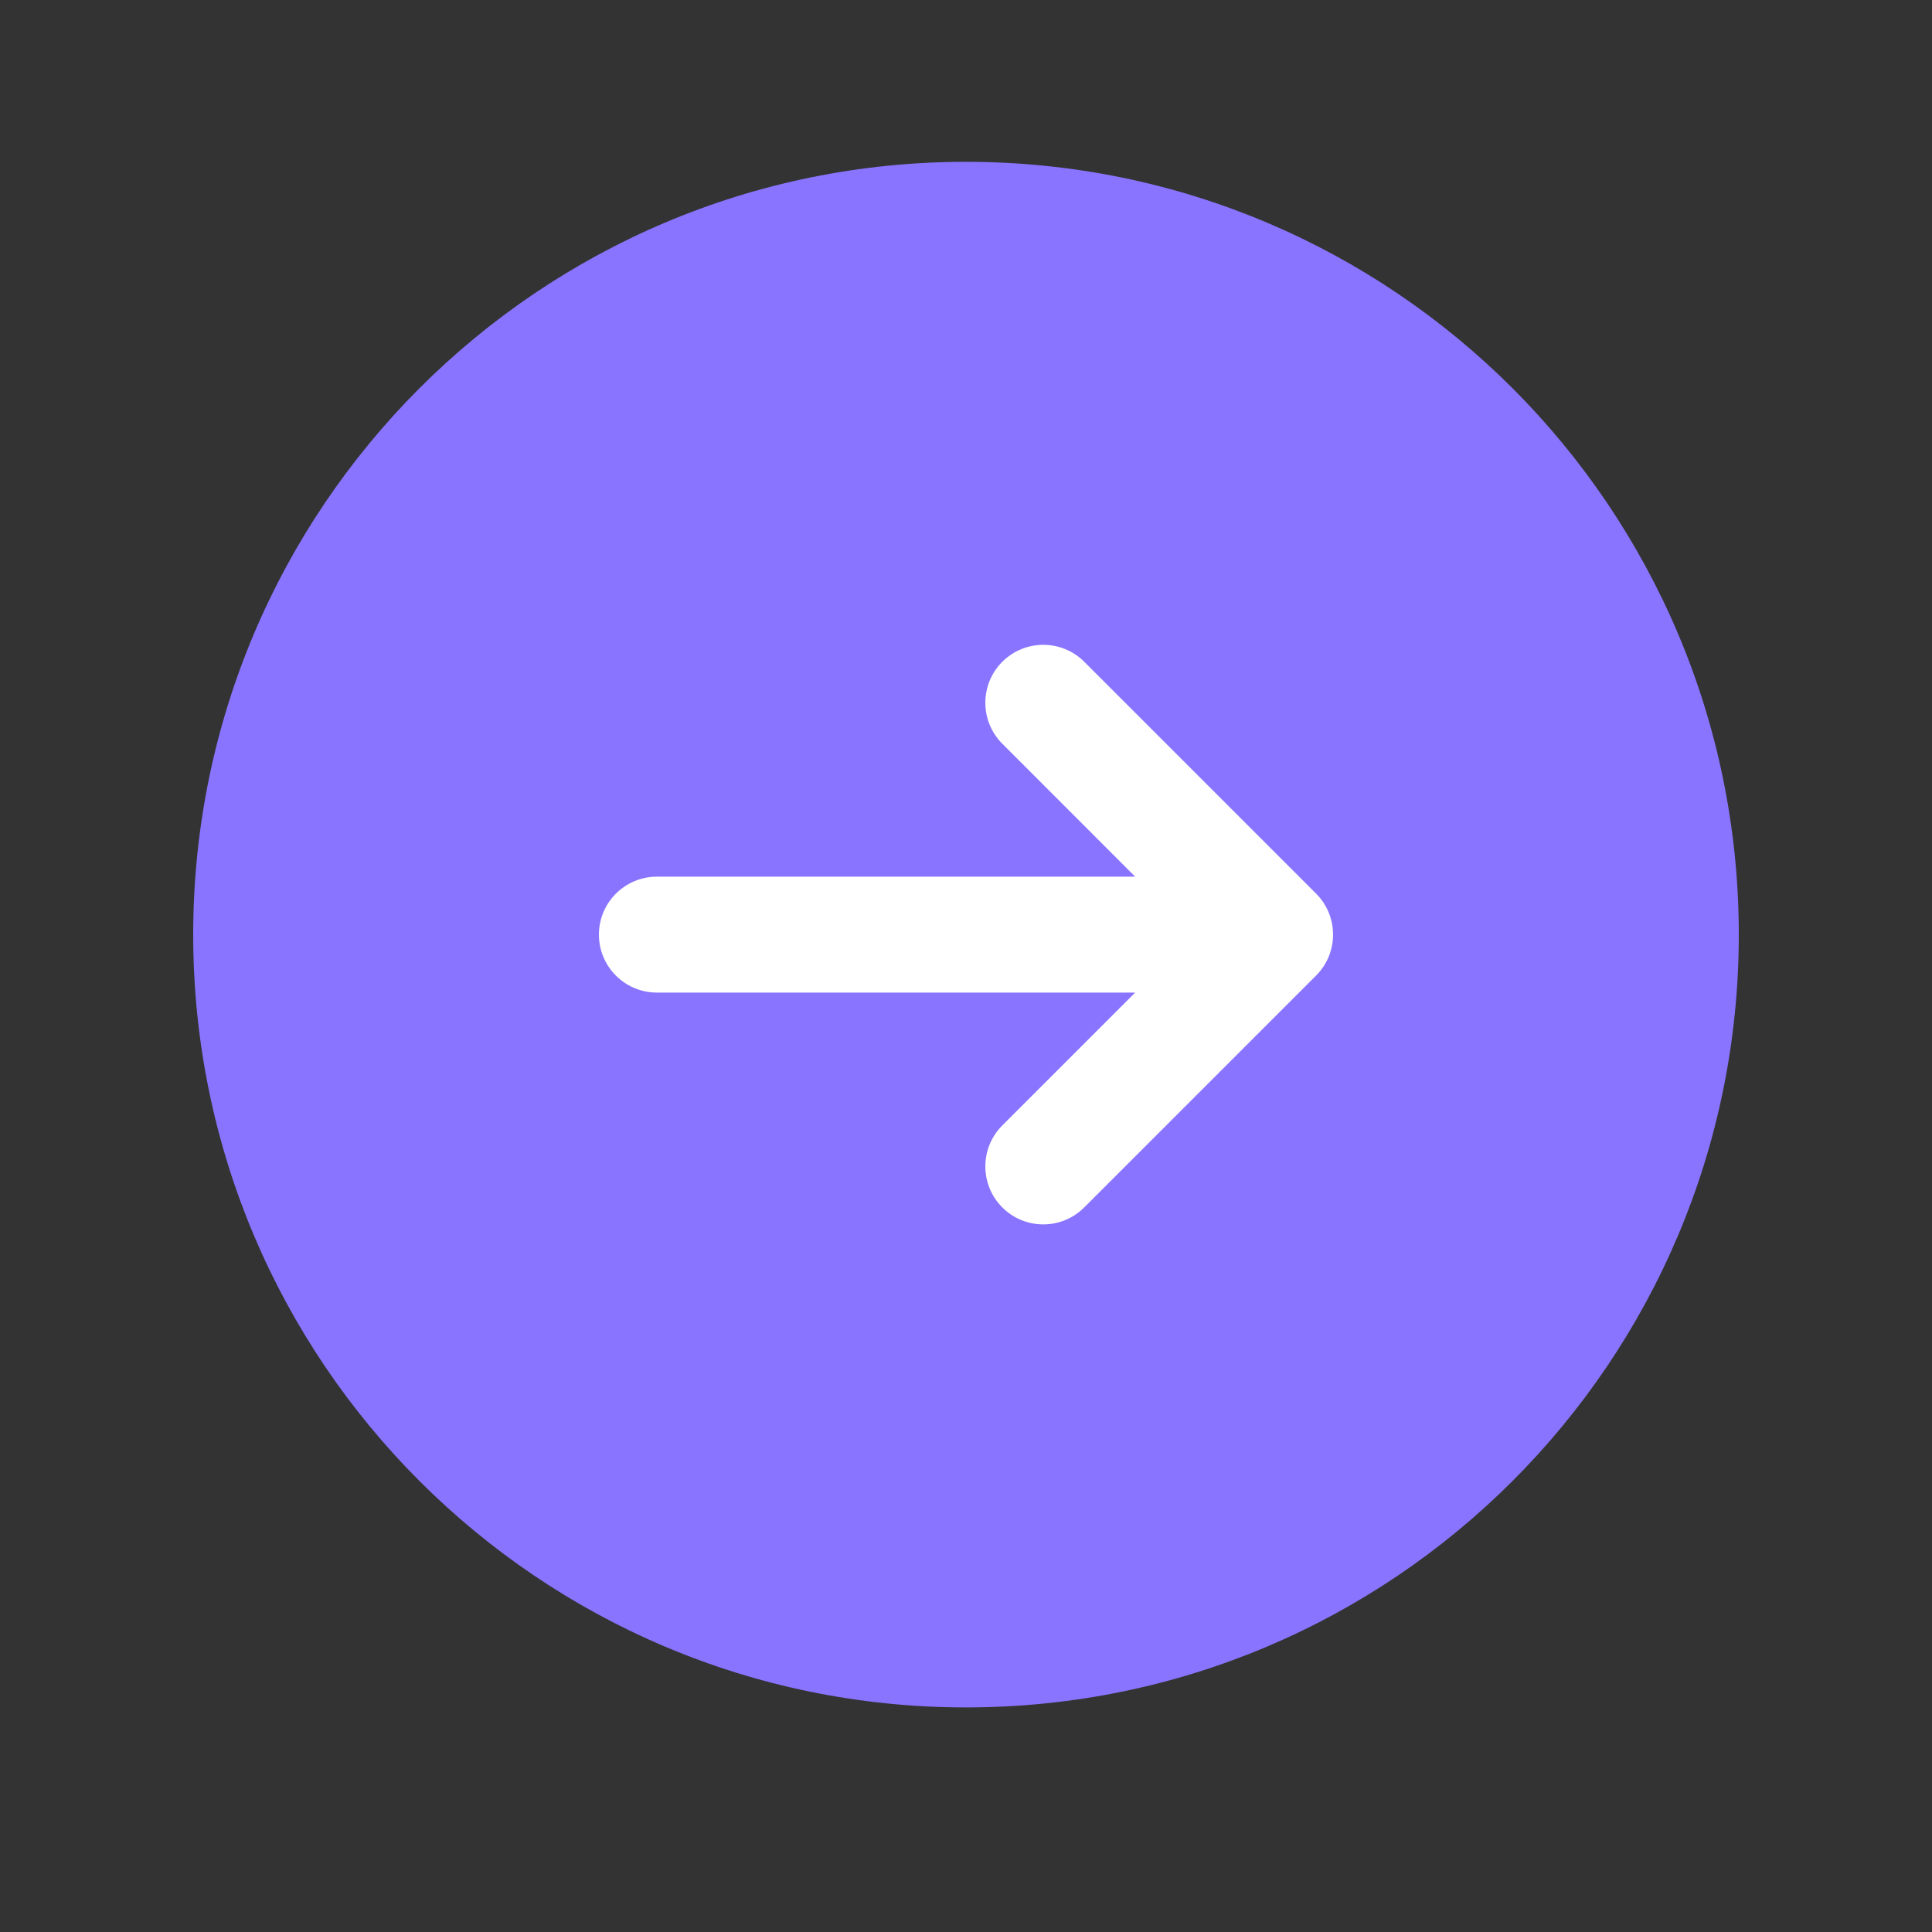
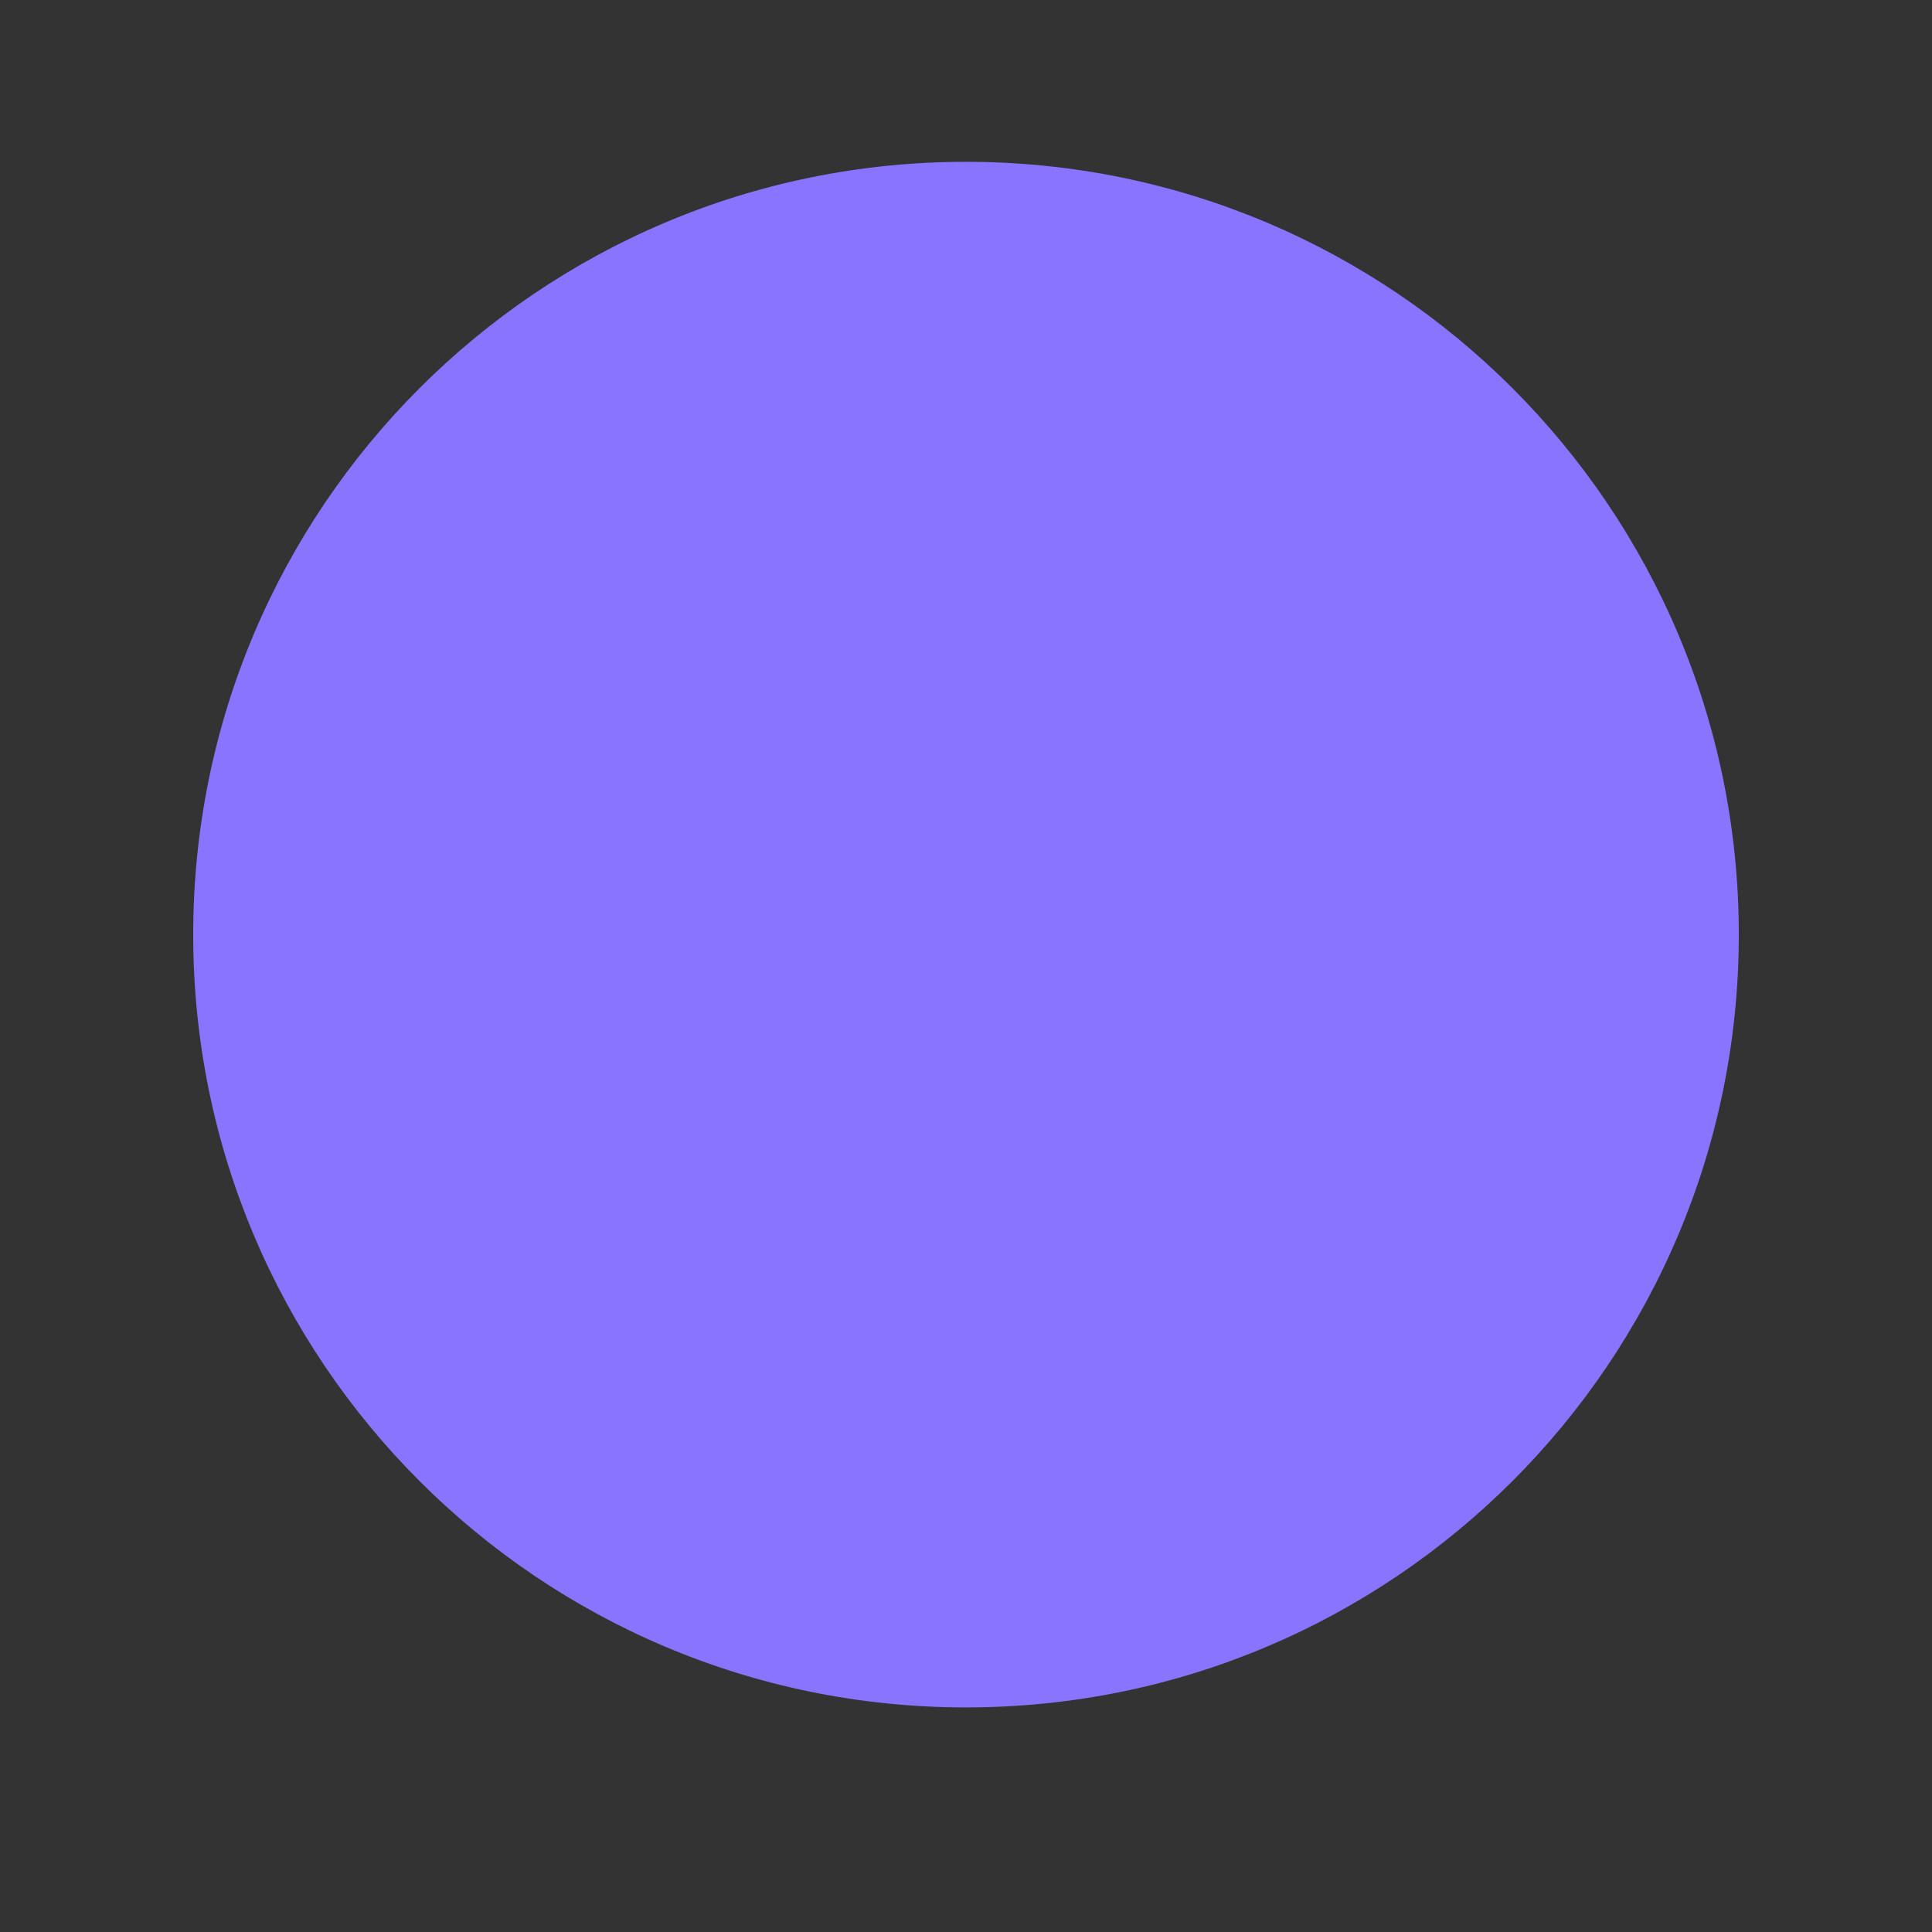
<svg xmlns="http://www.w3.org/2000/svg" width="25" height="25" viewBox="0 0 25 25" fill="none">
  <rect x="0" y="0" width="25" height="25" fill="#333333" stroke="none" />
  <path d="M12.5 22.094C18.023 22.094 22.5 17.617 22.5 12.094C22.5 6.571 18.023 2.094 12.5 2.094C6.977 2.094 2.5 6.571 2.5 12.094C2.5 17.617 6.977 22.094 12.5 22.094Z" fill="#8974FF" />
-   <path d="M14.03 8.563C13.737 8.271 13.263 8.271 12.97 8.563C12.677 8.856 12.677 9.331 12.97 9.624L14.689 11.344H8.5C8.086 11.344 7.75 11.68 7.75 12.094C7.75 12.508 8.086 12.844 8.5 12.844H14.689L12.97 14.563C12.677 14.856 12.677 15.331 12.97 15.624C13.263 15.917 13.737 15.917 14.03 15.624L17.03 12.624C17.323 12.331 17.323 11.856 17.03 11.563L14.03 8.563Z" fill="white" />
</svg>